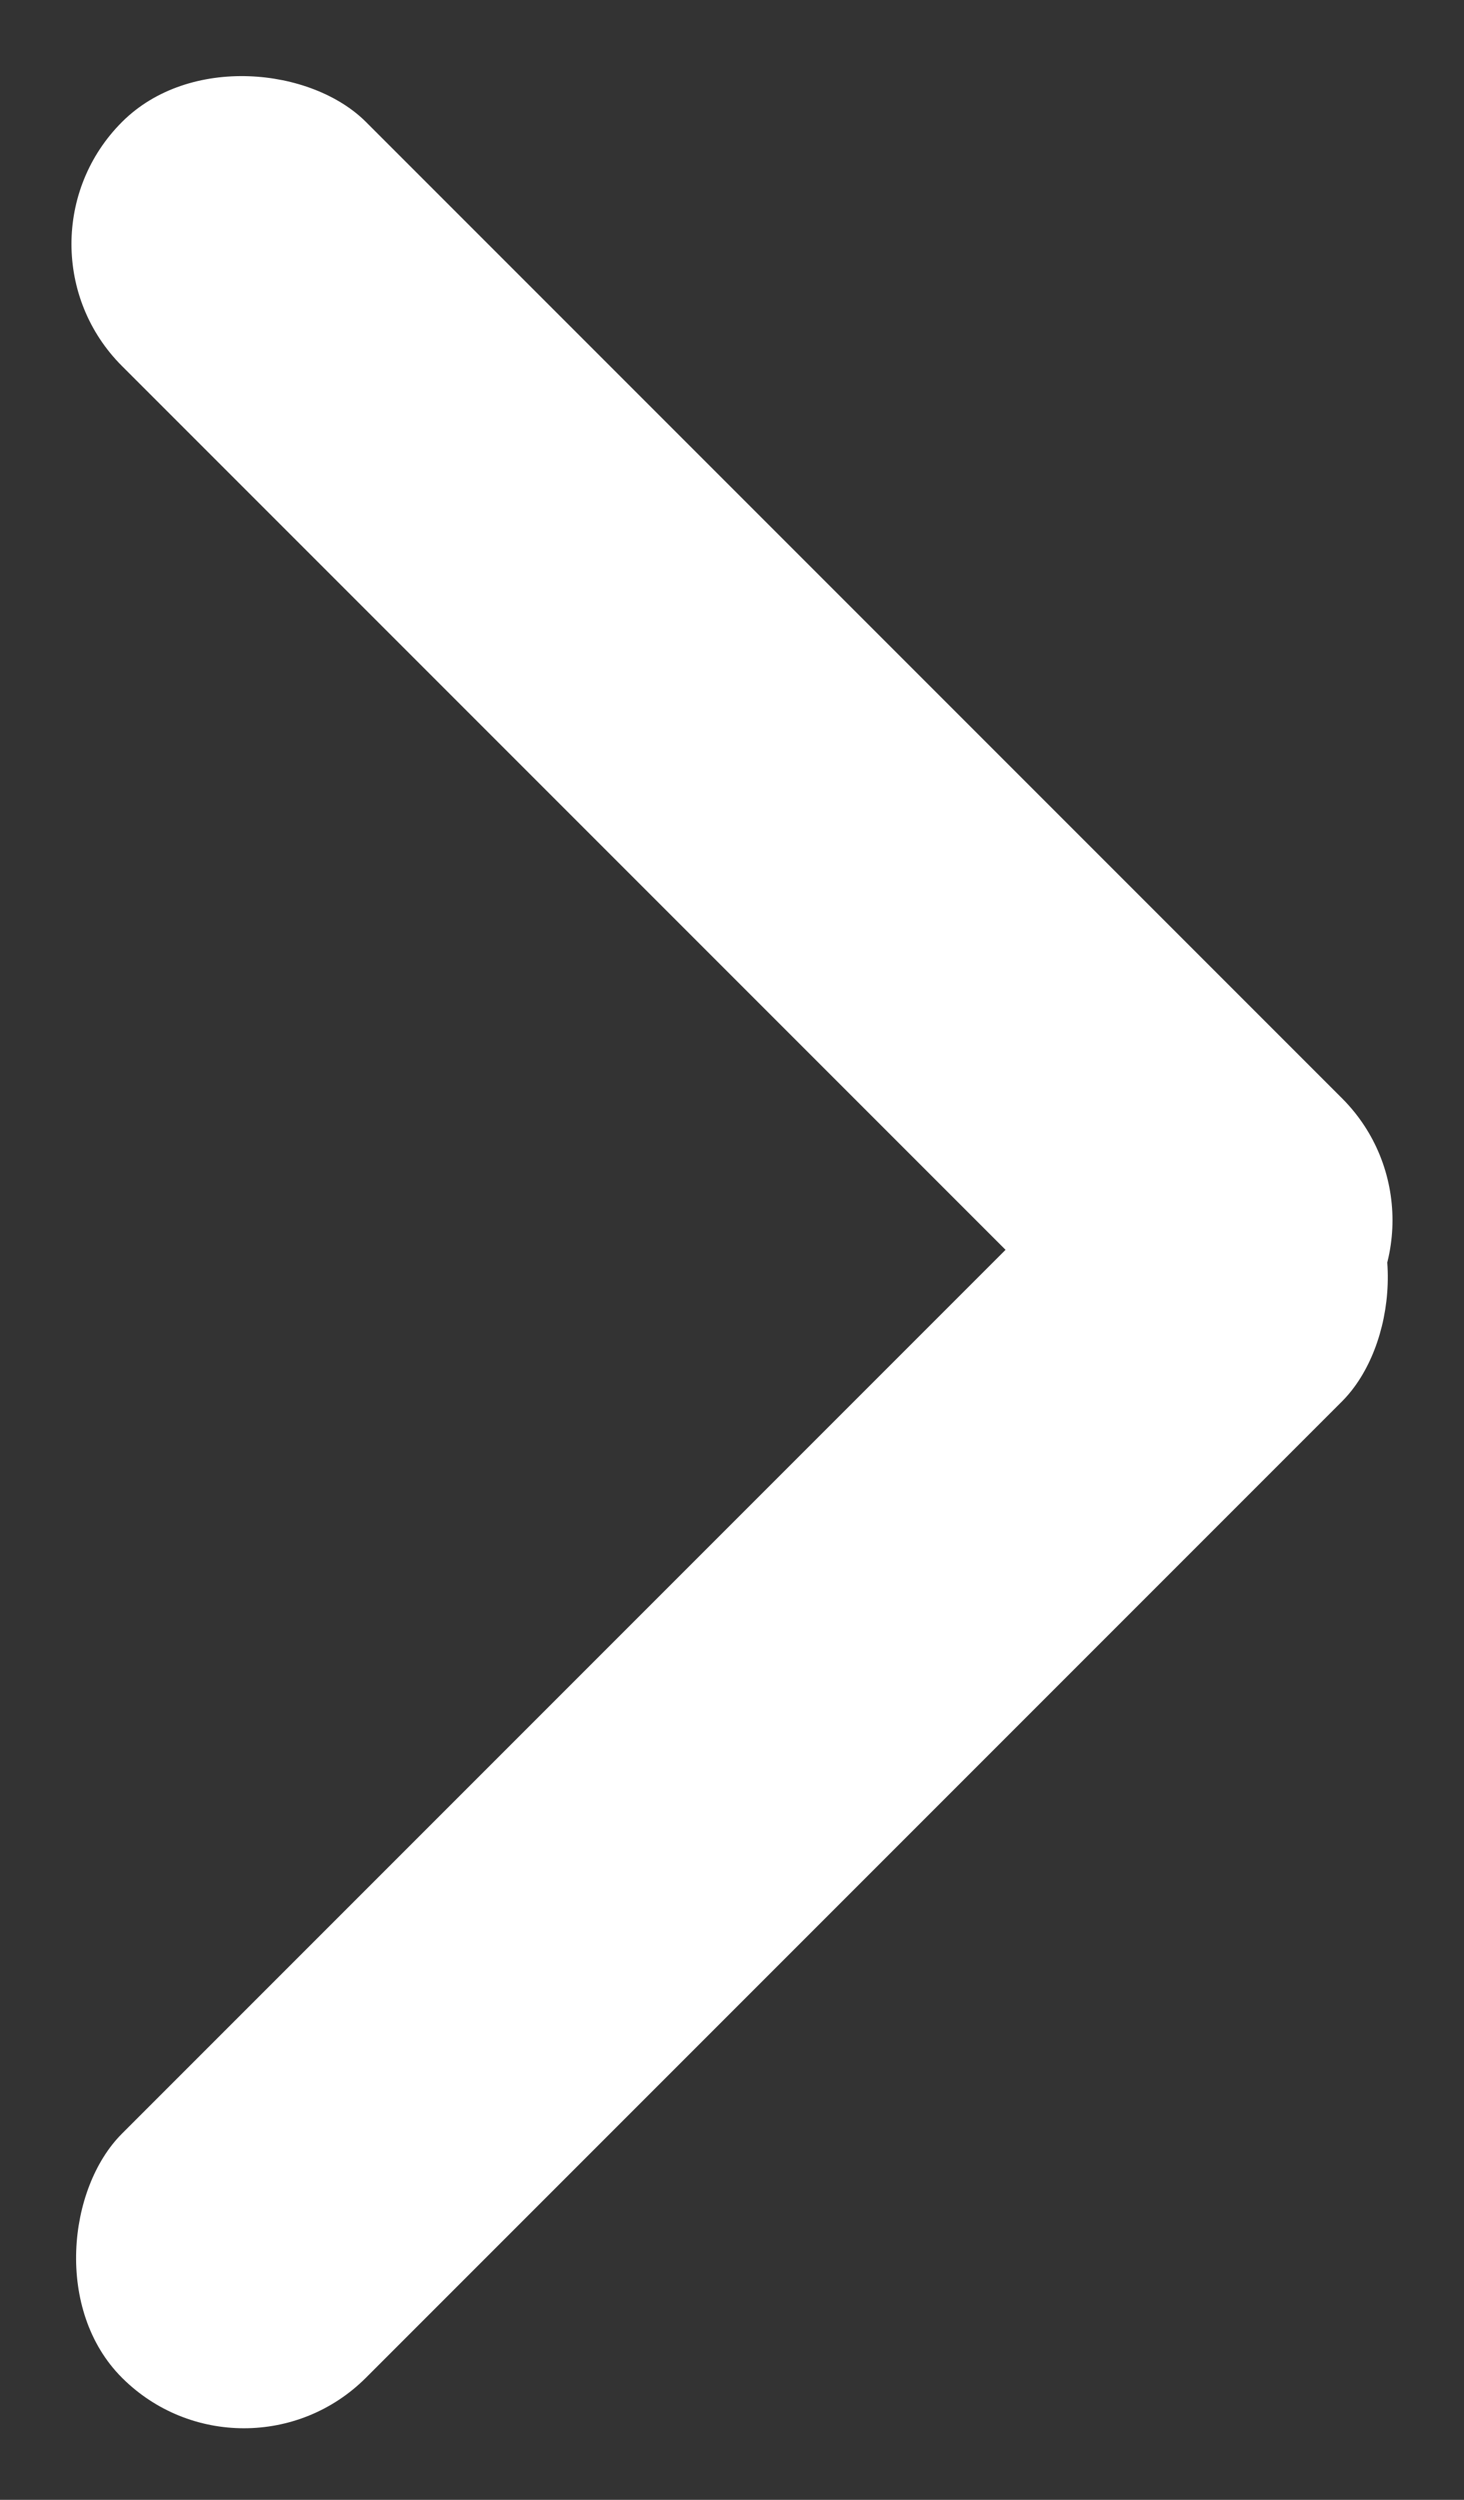
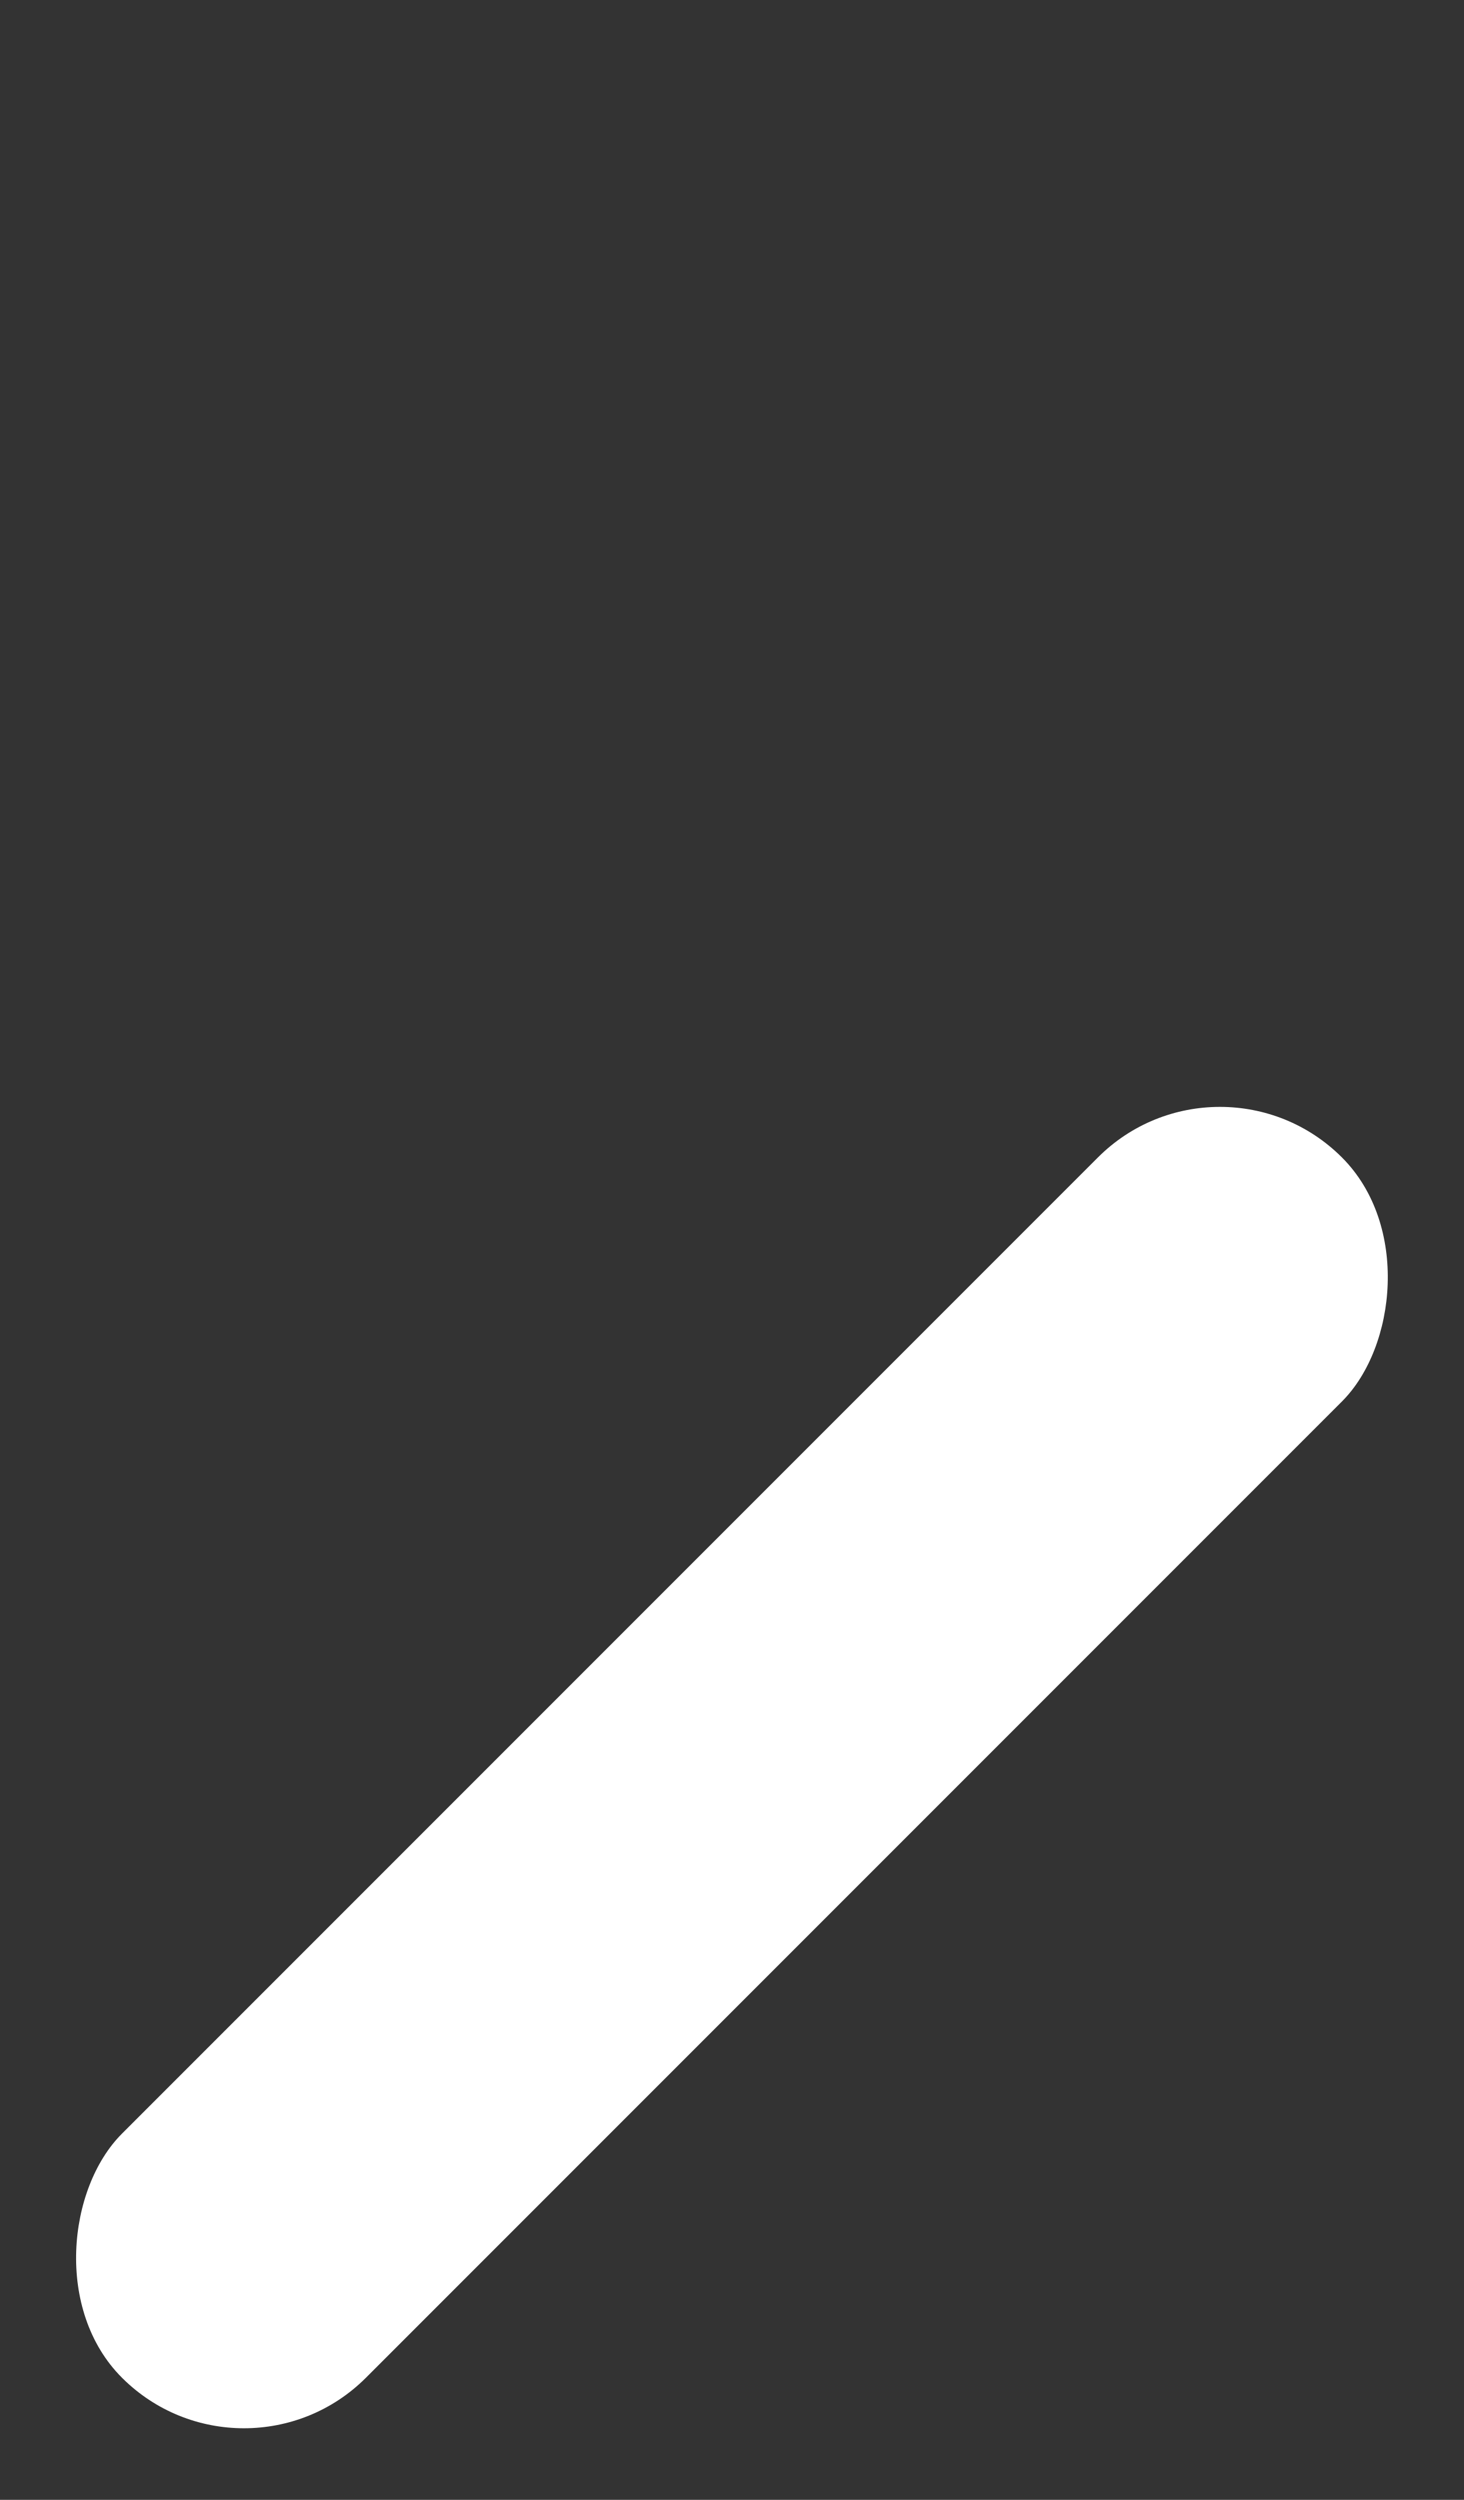
<svg xmlns="http://www.w3.org/2000/svg" width="16.971" height="28.971" viewBox="0 0 16.971 28.971">
  <rect x="0" y="0" width="16.971" height="28.971" fill="#333333" stroke="none" />
  <g id="그룹_5374" data-name="그룹 5374" transform="translate(317.485 447.485) rotate(180)">
    <rect id="사각형_2914" data-name="사각형 2914" width="4" height="20" rx="2" transform="translate(314.657 418.515) rotate(45)" fill="#fff" />
-     <rect id="사각형_2915" data-name="사각형 2915" width="4" height="20" rx="2" transform="translate(317.485 444.657) rotate(135)" fill="#fff" />
  </g>
</svg>